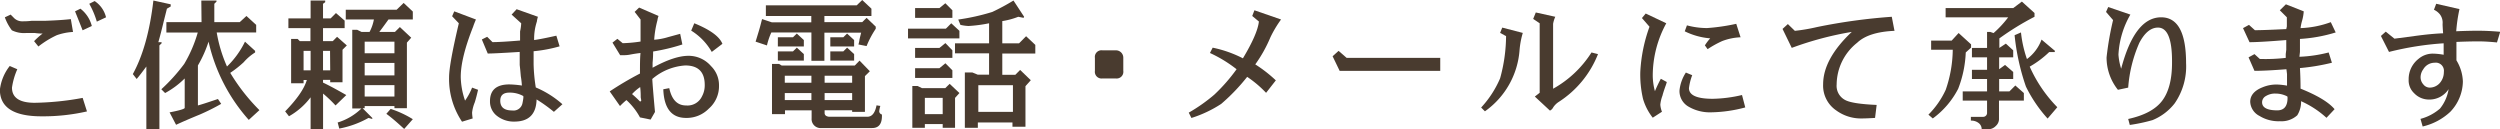
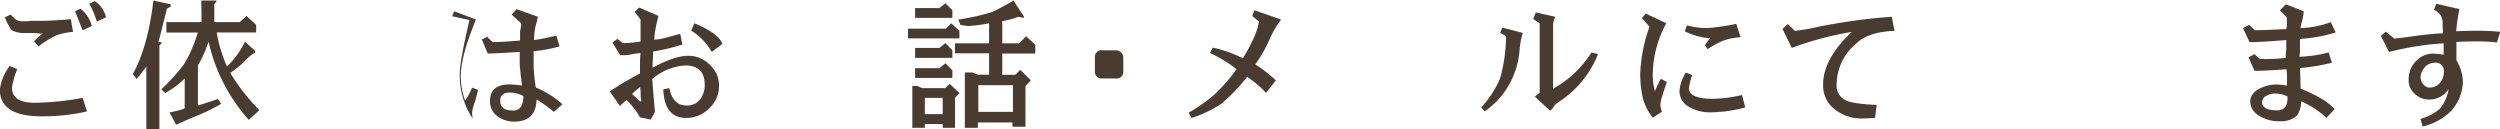
<svg xmlns="http://www.w3.org/2000/svg" width="469.4" height="24.27" viewBox="0 0 469.4 24.27">
  <defs>
    <style>.cls-1{fill:#493b2f;}</style>
  </defs>
  <title>index_img02</title>
  <g id="レイヤー_2" data-name="レイヤー 2">
    <g id="コンテンツ">
      <path class="cls-1" d="M1.83,12.39,3.25,13a13,13,0,0,0-1,3.45c0,1.9,1.43,2.85,4.27,2.85a52.94,52.94,0,0,0,9-.92l.81,2.54a37,37,0,0,1-8.53.92q-7.82,0-7.82-5A8.84,8.84,0,0,1,1.83,12.39ZM2,2.74l.51.51A2.17,2.17,0,0,0,4.27,4c.33,0,.91,0,1.72-.1H8.63c1.9-.07,3.46-.17,4.67-.31L13.71,6a10.93,10.93,0,0,0-3.05.61A17.48,17.48,0,0,0,7.21,8.73l-.81-1A13.85,13.85,0,0,1,8,6.3c-.27,0-.74,0-1.42-.1H4.88a5.16,5.16,0,0,1-2.65-.51A9,9,0,0,1,.91,3.25Zm13.1-1.11a6,6,0,0,1,2.14,3.25l-1.73.81c-.48-1.22-.95-2.4-1.42-3.56ZM17.77.2a5.08,5.08,0,0,1,2.14,3.05l-1.73.81A16,16,0,0,0,16.76.71Z" />
      <path class="cls-1" d="M28.8.1l3.25.71v.41l-.71.41c-.13.54-.34,1.35-.61,2.43-.34,1.42-.67,2.71-1,3.86h.61v.21l-.41.4V24.27H27.48V12.49c-.74,1-1.35,1.8-1.82,2.34l-.72-.92Q27.79,8.74,28.8.1Zm9,0h2.85V.3l-.41.41V4.16h4.77L46.27,3,48.1,4.67V6.09H40.69a26.66,26.66,0,0,0,1.93,6.4A16.54,16.54,0,0,0,46,7.82L47.9,9.55v.3a9.52,9.52,0,0,0-2.14,1.83,20.07,20.07,0,0,1-2.53,2,36.3,36.3,0,0,0,5.48,7l-2,1.83A32.87,32.87,0,0,1,39.16,7.82a22.84,22.84,0,0,1-2,4.47V19.8c.47-.13,1.12-.33,1.93-.6l1.83-.61.61.91a40.18,40.18,0,0,1-4,2q-2.45,1-4.47,1.93l-1.22-2.33c1.76-.34,2.71-.61,2.84-.82V14.73A16.05,16.05,0,0,1,31,17.47l-.71-.71A33.56,33.56,0,0,0,34.59,12a24.87,24.87,0,0,0,2.54-5.89H31.24V4.16h6.6Z" />
-       <path class="cls-1" d="M58.32.1h2.74V.41l-.41.3V3.45h1.43l1-1,1.63,1.42V5.28H60.65V7.72h1.83l.81-.81,1.83,1.62-.81.81v6.1H62V15H60.65v.51q1.53.71,4.37,2.34L63,19.8a24.48,24.48,0,0,0-2.34-2.23v6.7H58.32v-6a13.09,13.09,0,0,1-4.06,3.56l-.72-.92c2.24-2.3,3.59-4.26,4.07-5.89H57v.61H54.66V7.31h1.22l.41.41h2V5.28H54.15V3.45h4.17Zm0,9.45H57V13.2h1.32Zm3.65,0H60.65V13.2H62Zm13.82-9,1.72,1.62V3.66H72.94c-.88,1.22-1.45,2-1.72,2.33h2.94l.92-.91,2.13,2L76.4,8V20.31H74.06v-.4H68.47v.4h-.4l1.83,1.83v.2l-.71-.2a18,18,0,0,1-5.49,2L63.4,23a11,11,0,0,0,4.47-2.64H66.14V5.59h.91l.82.4h1.52a7.9,7.9,0,0,0,.81-2.33H64.92V1.83h9.55ZM74.06,7.82H68.47V10h5.59Zm0,4H68.47v2.34h5.59Zm0,4.17H68.47v2.13h5.59Zm-.71,4.46a18.8,18.8,0,0,1,4.16,1.93l-1.62,1.83c-1.09-1-2.2-2-3.35-2.84Z" />
-       <path class="cls-1" d="M85.29,2.13l4.07,1.53q-.42,1-.51,1.32-2.34,5.88-2.34,9.44a14.23,14.23,0,0,0,.81,4.47,11.7,11.7,0,0,0,1.32-2.44l1.12.41c-.2.88-.4,1.66-.61,2.34a7.13,7.13,0,0,0-.51,1.93,8.16,8.16,0,0,0,.11,1.11l-2,.61a14.39,14.39,0,0,1-2.43-8.33c0-1.62.61-5,1.83-10.15L84.89,3.05ZM97,1.73l4,1.42a4.92,4.92,0,0,0-.2.91,10.31,10.31,0,0,0-.51,3.46c1-.14,2.34-.41,4.17-.82l.61,2a26.71,26.71,0,0,1-4.88.92v2.44a31.53,31.53,0,0,0,.41,4.36,18.14,18.14,0,0,1,5,3.15L104,21a29.18,29.18,0,0,0-3.25-2.33q-.11,4.15-4.16,4.16a5.1,5.1,0,0,1-3.46-1.22A3.39,3.39,0,0,1,92,19c0-2.1,1.21-3.15,3.65-3.15a18.61,18.61,0,0,1,2.34.21,15.9,15.9,0,0,0-.2-1.73l-.11-1.22-.1-.91V9.75q-4.77.3-6,.3L90.47,7.41l1-.5,1,1c1,0,2.75-.1,5.18-.3V5.89a8.28,8.28,0,0,0,.21-1.52L96.06,2.74ZM98.19,18a5.16,5.16,0,0,0-2.54-.61c-1.15,0-1.72.51-1.72,1.52,0,1.22.74,1.83,2.23,1.83a1.71,1.71,0,0,0,1.93-1.32C98.29,18.45,98.33,18,98.19,18Z" />
+       <path class="cls-1" d="M85.29,2.13l4.07,1.53q-.42,1-.51,1.32-2.34,5.88-2.34,9.44a14.23,14.23,0,0,0,.81,4.47,11.7,11.7,0,0,0,1.32-2.44l1.12.41c-.2.88-.4,1.66-.61,2.34a7.13,7.13,0,0,0-.51,1.93,8.16,8.16,0,0,0,.11,1.11a14.39,14.39,0,0,1-2.43-8.33c0-1.62.61-5,1.83-10.15L84.89,3.05ZM97,1.73l4,1.42a4.92,4.92,0,0,0-.2.91,10.31,10.31,0,0,0-.51,3.46c1-.14,2.34-.41,4.17-.82l.61,2a26.71,26.71,0,0,1-4.88.92v2.44a31.53,31.53,0,0,0,.41,4.36,18.14,18.14,0,0,1,5,3.15L104,21a29.18,29.18,0,0,0-3.25-2.33q-.11,4.15-4.16,4.16a5.1,5.1,0,0,1-3.46-1.22A3.39,3.39,0,0,1,92,19c0-2.1,1.21-3.15,3.65-3.15a18.61,18.61,0,0,1,2.34.21,15.9,15.9,0,0,0-.2-1.73l-.11-1.22-.1-.91V9.75q-4.77.3-6,.3L90.47,7.41l1-.5,1,1c1,0,2.75-.1,5.18-.3V5.89a8.28,8.28,0,0,0,.21-1.52L96.06,2.74ZM98.19,18a5.16,5.16,0,0,0-2.54-.61c-1.15,0-1.72.51-1.72,1.52,0,1.22.74,1.83,2.23,1.83a1.71,1.71,0,0,0,1.93-1.32C98.29,18.45,98.33,18,98.19,18Z" />
      <path class="cls-1" d="M120,1.42,123.65,3a3.12,3.12,0,0,0-.21.81,18.85,18.85,0,0,0-.61,3.65,11.7,11.7,0,0,0,2.64-.5l2.24-.61.41,2a36.88,36.88,0,0,1-5.49,1.32,20.71,20.71,0,0,1-.1,2.13v.92q4.06-2.23,6.7-2.24a5.53,5.53,0,0,1,4.27,1.93A5,5,0,0,1,135,16.05a5.58,5.58,0,0,1-1.93,4.36,5.79,5.79,0,0,1-4.26,1.73q-4.07,0-4.27-5.38l1.12-.21q.7,3.25,3.15,3.25a3,3,0,0,0,3-1.72,4.3,4.3,0,0,0,.51-2.13q0-3.66-3.66-3.66a10.56,10.56,0,0,0-6.19,2.54q.1,1.72.51,6.19l-.82,1.43-2-.41a12.29,12.29,0,0,0-2.54-3.25,13.62,13.62,0,0,0-1.21,1.12l-1.93-2.75a61,61,0,0,1,5.68-3.35c0-1.55,0-2.84.1-3.86-.6.07-1.28.17-2,.31s-1.35.1-1.82.1L115,8l.92-.71,1,.82a26.47,26.47,0,0,0,3.35-.31V3.66l-1.11-1.43Zm-1.32,16.25a20.32,20.32,0,0,1,1.52,1.42l.21-.2-.11-.61c0-.47,0-1.12-.1-1.93A8.35,8.35,0,0,0,118.67,17.67Zm11.68-13.3c3,1.22,4.74,2.5,5.28,3.86l-2,1.52a11.25,11.25,0,0,0-3.86-4Z" />
-       <path class="cls-1" d="M161.89,0l1.73,1.63V3h-8.83V4.16h7.1l.82-.81L164.43,5v.4a17.68,17.68,0,0,0-1.72,3.25l-1.53-.3a6.16,6.16,0,0,0,.21-1c.13-.54.23-.94.3-1.22h-6.9v5.29h-2.44V6.09h-7.52A12.94,12.94,0,0,0,144,8.53l-2.13-.71c.13-.41.33-1.08.61-2s.47-1.76.61-2.24l1.82.61h7.42V3h-8.53V1h17.06Zm-.5,11.38,1.93,2-.92.91V21H160v-.3h-5.17v.51c0,.4.26.64.81.71h7.21c.88,0,1.45-.71,1.73-2.14l.71.11a6,6,0,0,0-.21,1,.66.66,0,0,0,.51.61c.07,1.69-.54,2.54-1.83,2.54h-9.85a1.69,1.69,0,0,1-1.52-1.83V20.72h-5v.71h-2.44V12h1.32l.51.31h13.71ZM149.61,6.3l1.32,1.22V8.73h-4.88V7h2.84Zm0,2.64,1.32,1.22v1.22h-4.88V9.65h2.84Zm2.74,5.28h-5v1.32h5Zm0,3.25h-5v1.32h5ZM160,14.22h-5.17v1.32H160Zm0,3.25h-5.17v1.32H160ZM159.05,6.3l1.32,1.22V8.73H155.9V7h2.44Zm0,2.64,1.32,1.22v1.22H155.9V9.65h2.44Z" />
      <path class="cls-1" d="M178.61,4.37l1.53,1.42V7.21h-9.65V5.38h7.11Zm-.3,11.37,1.83,1.73-.82.91V24H177v-.71h-3.35V24H171.3V16.15h1l.81.4h4.37Zm.51-13.81V3.35h-7V1.52h4.57L177.5.61Zm0,7.52v1.42h-7V9h4.57l1.12-.91Zm0,3.75v1.43h-7V12.8h4.57l1.12-.92ZM177,18.38h-3.35v3.05H177ZM190.29.1l2,3.05-.1.2-1-.2a14,14,0,0,1-3,.81V8.13h3.15l1.32-1.33,1.73,1.63v1.62h-6.2v4h2.44l.91-.92,2,1.93-1,1.12v7.62h-2.44V23h-6.5v1h-2.44V13.61h1.42l1,.41h2.13v-4h-6.4V8.13h6.4V4.37a26.71,26.71,0,0,1-3.86.51,8.28,8.28,0,0,1-1.52-.21l-.41-1a40.64,40.64,0,0,0,6.4-1.43A41.54,41.54,0,0,0,190.29.1ZM190.19,16h-6.5V21h6.5Z" />
      <path class="cls-1" d="M210.91,10.87V13.3a1.26,1.26,0,0,1-1.42,1.43H207a1.26,1.26,0,0,1-1.42-1.43V10.87A1.25,1.25,0,0,1,207,9.45h2.54A1.38,1.38,0,0,1,210.91,10.87Z" />
      <path class="cls-1" d="M235.53,1.93l5,1.73a21.2,21.2,0,0,0-2,3.35,25.6,25.6,0,0,1-2.84,5.08,25.43,25.43,0,0,1,3.86,3l-1.83,2.34a20.9,20.9,0,0,0-3.55-3,36.3,36.3,0,0,1-4.88,5.08,22.52,22.52,0,0,1-5.59,2.64l-.5-1A31.28,31.28,0,0,0,228,17.77,32.7,32.7,0,0,0,232.18,13a24.59,24.59,0,0,0-5-3.05l.51-1a22.1,22.1,0,0,1,5.68,2q2.75-4.58,3-6.91L235.12,3Z" />
-       <path class="cls-1" d="M251.33,9.55l1.52,1.32h17.57V13.3H251.53l-1.32-2.74Z" />
      <path class="cls-1" d="M282.06,5.18l3.86,1a15.73,15.73,0,0,0-.61,3.25,15.45,15.45,0,0,1-6.5,11.47l-.71-.71a19.11,19.11,0,0,0,3.56-5.48,30.32,30.32,0,0,0,1.12-7.93l-1.12-.6Zm6.3-2.84,3.66.81a5.5,5.5,0,0,0-.41,1.32V16.66a20.05,20.05,0,0,0,7.21-6.81l1.22.31a18.9,18.9,0,0,1-7.41,9,3.51,3.51,0,0,0-1,1,1.34,1.34,0,0,1-.61.61l-2.84-2.64.91-.71V4.37l-1.22-.82Z" />
      <path class="cls-1" d="M309,2.54l3.86,1.83a20.56,20.56,0,0,0-2.54,9.75,11.35,11.35,0,0,0,.41,3,25.09,25.09,0,0,1,1.11-2.33l1.12.61a8.69,8.69,0,0,1-.3.91c-.28.81-.45,1.36-.51,1.63a6.57,6.57,0,0,0-.41,1.72,4.65,4.65,0,0,0,.31,1.32l-1.73,1.12a10.38,10.38,0,0,1-1.83-3.55,20.05,20.05,0,0,1-.51-5,29,29,0,0,1,1.73-8.53l-1.42-1.63Zm7.51,11.07,1.22.51a10.36,10.36,0,0,0-.61,2.43q0,2,4.47,2a25.65,25.65,0,0,0,5.49-.71l.61,2.33a26,26,0,0,1-6.4.92A7.94,7.94,0,0,1,317,20,3.36,3.36,0,0,1,315.34,17,7.49,7.49,0,0,1,316.55,13.61ZM326,4.47,326.81,7a10.93,10.93,0,0,0-3.45.71,19,19,0,0,0-2.74,1.52l-.51-.71a9.16,9.16,0,0,1,1-1.32,13.17,13.17,0,0,1-4.78-1.32l.41-1.12a14.65,14.65,0,0,0,3.76.51A37.33,37.33,0,0,0,326,4.47Z" />
      <path class="cls-1" d="M355.2,3.15l.51,2.64q-4.87.21-7,2.23a10.09,10.09,0,0,0-3.86,7.82,3,3,0,0,0,1.62,2.95c.88.47,2.85.78,5.89.91l-.3,2.44c-1.15.07-2,.1-2.44.1a7.89,7.89,0,0,1-4.87-1.52,5.62,5.62,0,0,1-2.44-4.88q0-4.77,5.38-9.85a61.91,61.91,0,0,0-11.27,3l-1.73-3.56,1-.91L337,5.79a34,34,0,0,0,4.16-.71A107.44,107.44,0,0,1,355.2,3.15Z" />
-       <path class="cls-1" d="M367.75,6.2l2.34,2.13v.61l-1,.91a21,21,0,0,1-1.42,6.81,15.89,15.89,0,0,1-4.77,5.58l-.82-.71a16.2,16.2,0,0,0,3.25-4.67,23.66,23.66,0,0,0,1.32-7.52h-4.06V7.62h3.86ZM382,2.44v.71a51.23,51.23,0,0,0-6.6,4.06V9l1.22-.81L378,9.45v1.32h-2.64V13l1.11-.81L378,13.51v1.32h-2.64v2.33h1.93l1.11-1.11L380,17.47v1.42h-4.67v3.56a1.76,1.76,0,0,1-.61,1.21,1.94,1.94,0,0,1-1.42.61h-1.22a1.43,1.43,0,0,0-.56-1.16,2.21,2.21,0,0,0-1.47-.46v-.71h2.33a.74.74,0,0,0,.71-.81V18.89h-4.57V17.16h4.57V14.83h-2.84V13.1h2.84V10.77h-2.84V9h2.84V6h.61l.61.21a19.61,19.61,0,0,0,2.74-2.95H365.31V1.52H378L379.63.3Zm-2.54,3.65a22,22,0,0,0,1.12,5,7.93,7.93,0,0,0,2.74-3.66l2.54,2.14-.1.2h-1a18.35,18.35,0,0,1-3.66,2.74,25.78,25.78,0,0,0,5.18,7.62l-1.82,2.13a26,26,0,0,1-4.07-6,42.32,42.32,0,0,1-2.13-9.65Z" />
-       <path class="cls-1" d="M395.84,1.32,400,2.74a16.69,16.69,0,0,0-2.24,7.52,11.32,11.32,0,0,0,.51,2.64q2.54-9.65,7.51-9.65,4.68,0,4.68,8.63a12.18,12.18,0,0,1-2.14,7.52,10.1,10.1,0,0,1-4.16,3.15,31.34,31.34,0,0,1-4.27.91l-.3-1.12q4.57-1,6.4-3.45t1.83-7.11v-.3q0-6.3-2.64-6.3-2,0-3.51,2.89a25.42,25.42,0,0,0-2.08,8.38l-1.93.41a9.7,9.7,0,0,1-2.13-6.09,56.67,56.67,0,0,1,1.22-7l-1.32-1.53Z" />
      <path class="cls-1" d="M429.2.81l3.35,1.32a8.43,8.43,0,0,1-.3,1.73,9,9,0,0,0-.3,1.42,18.4,18.4,0,0,0,5.68-1.12l.92,1.93a28.2,28.2,0,0,1-6.71,1.22V9.75l-.1.91a26,26,0,0,0,5.49-.81l.61,1.93a39.44,39.44,0,0,1-6,1c.07,1.28.11,2.57.11,3.86q4.77,1.92,6.39,3.86l-1.52,1.62A17.81,17.81,0,0,0,432.05,19v.31a4.82,4.82,0,0,1-.71,2.33,4.39,4.39,0,0,1-3.25,1.12,6.78,6.78,0,0,1-3.86-1,3.14,3.14,0,0,1-1.73-2.64c0-1.21.78-2.13,2.34-2.74a6.75,6.75,0,0,1,2.64-.51,12.18,12.18,0,0,1,1.93.21V13.91L429.3,13q-3.85.3-6,.3l-1.11-2.53,1.11-.61,1,.91a33.61,33.61,0,0,0,4.87-.2v-.71l.1-.82V7.52q-5.07.41-6.9.4l-1.22-2.64,1.12-.61,1.11,1q1.63,0,5.89-.21l.11-.5V3.25l-1.32-1.32Zm.21,17.27a4.71,4.71,0,0,0-2.14-.51,3.26,3.26,0,0,0-1.82.46,1.34,1.34,0,0,0-.72,1.17c0,1,.95,1.52,2.85,1.52,1.28,0,1.93-.78,1.93-2.34C429.51,18.18,429.47,18.08,429.41,18.08Z" />
      <path class="cls-1" d="M457.42.71l4.37,1a30,30,0,0,0-.61,4.16c1.55-.07,2.87-.1,4-.1,1.42,0,2.84.07,4.26.2l-.61,2c-1.28-.13-2.43-.2-3.45-.2-.47,0-1.86,0-4.16.1v3.46a8.07,8.07,0,0,1,1.21,4A8.4,8.4,0,0,1,460.06,21a11.33,11.33,0,0,1-5.18,2.75l-.41-1.43a9.1,9.1,0,0,0,3.66-1.93,7.7,7.7,0,0,0,1.62-3.65A4.29,4.29,0,0,1,456,18.69a3.82,3.82,0,0,1-2.75-1.22,3.27,3.27,0,0,1-1-2.54,4.81,4.81,0,0,1,1.83-3.86,4.14,4.14,0,0,1,2.74-1,12.34,12.34,0,0,1,2,.21V8.13a56.81,56.81,0,0,0-10.26,1.62l-1.52-3,.91-.81,1.63,1.32,3.86-.51c2-.27,3.72-.44,5.28-.5-.07-.88-.1-1.46-.1-1.73a2.57,2.57,0,0,0-.51-1.83A3.16,3.16,0,0,0,457,1.83Zm-.31,11.07A2.46,2.46,0,0,0,455,13a2.55,2.55,0,0,0-.51,1.52,2,2,0,0,0,.51,1.32,1.52,1.52,0,0,0,1.22.61,2.54,2.54,0,0,0,1.83-.81,3.11,3.11,0,0,0,.81-2.13A1.53,1.53,0,0,0,457.11,11.78Z" />
    </g>
  </g>
</svg>